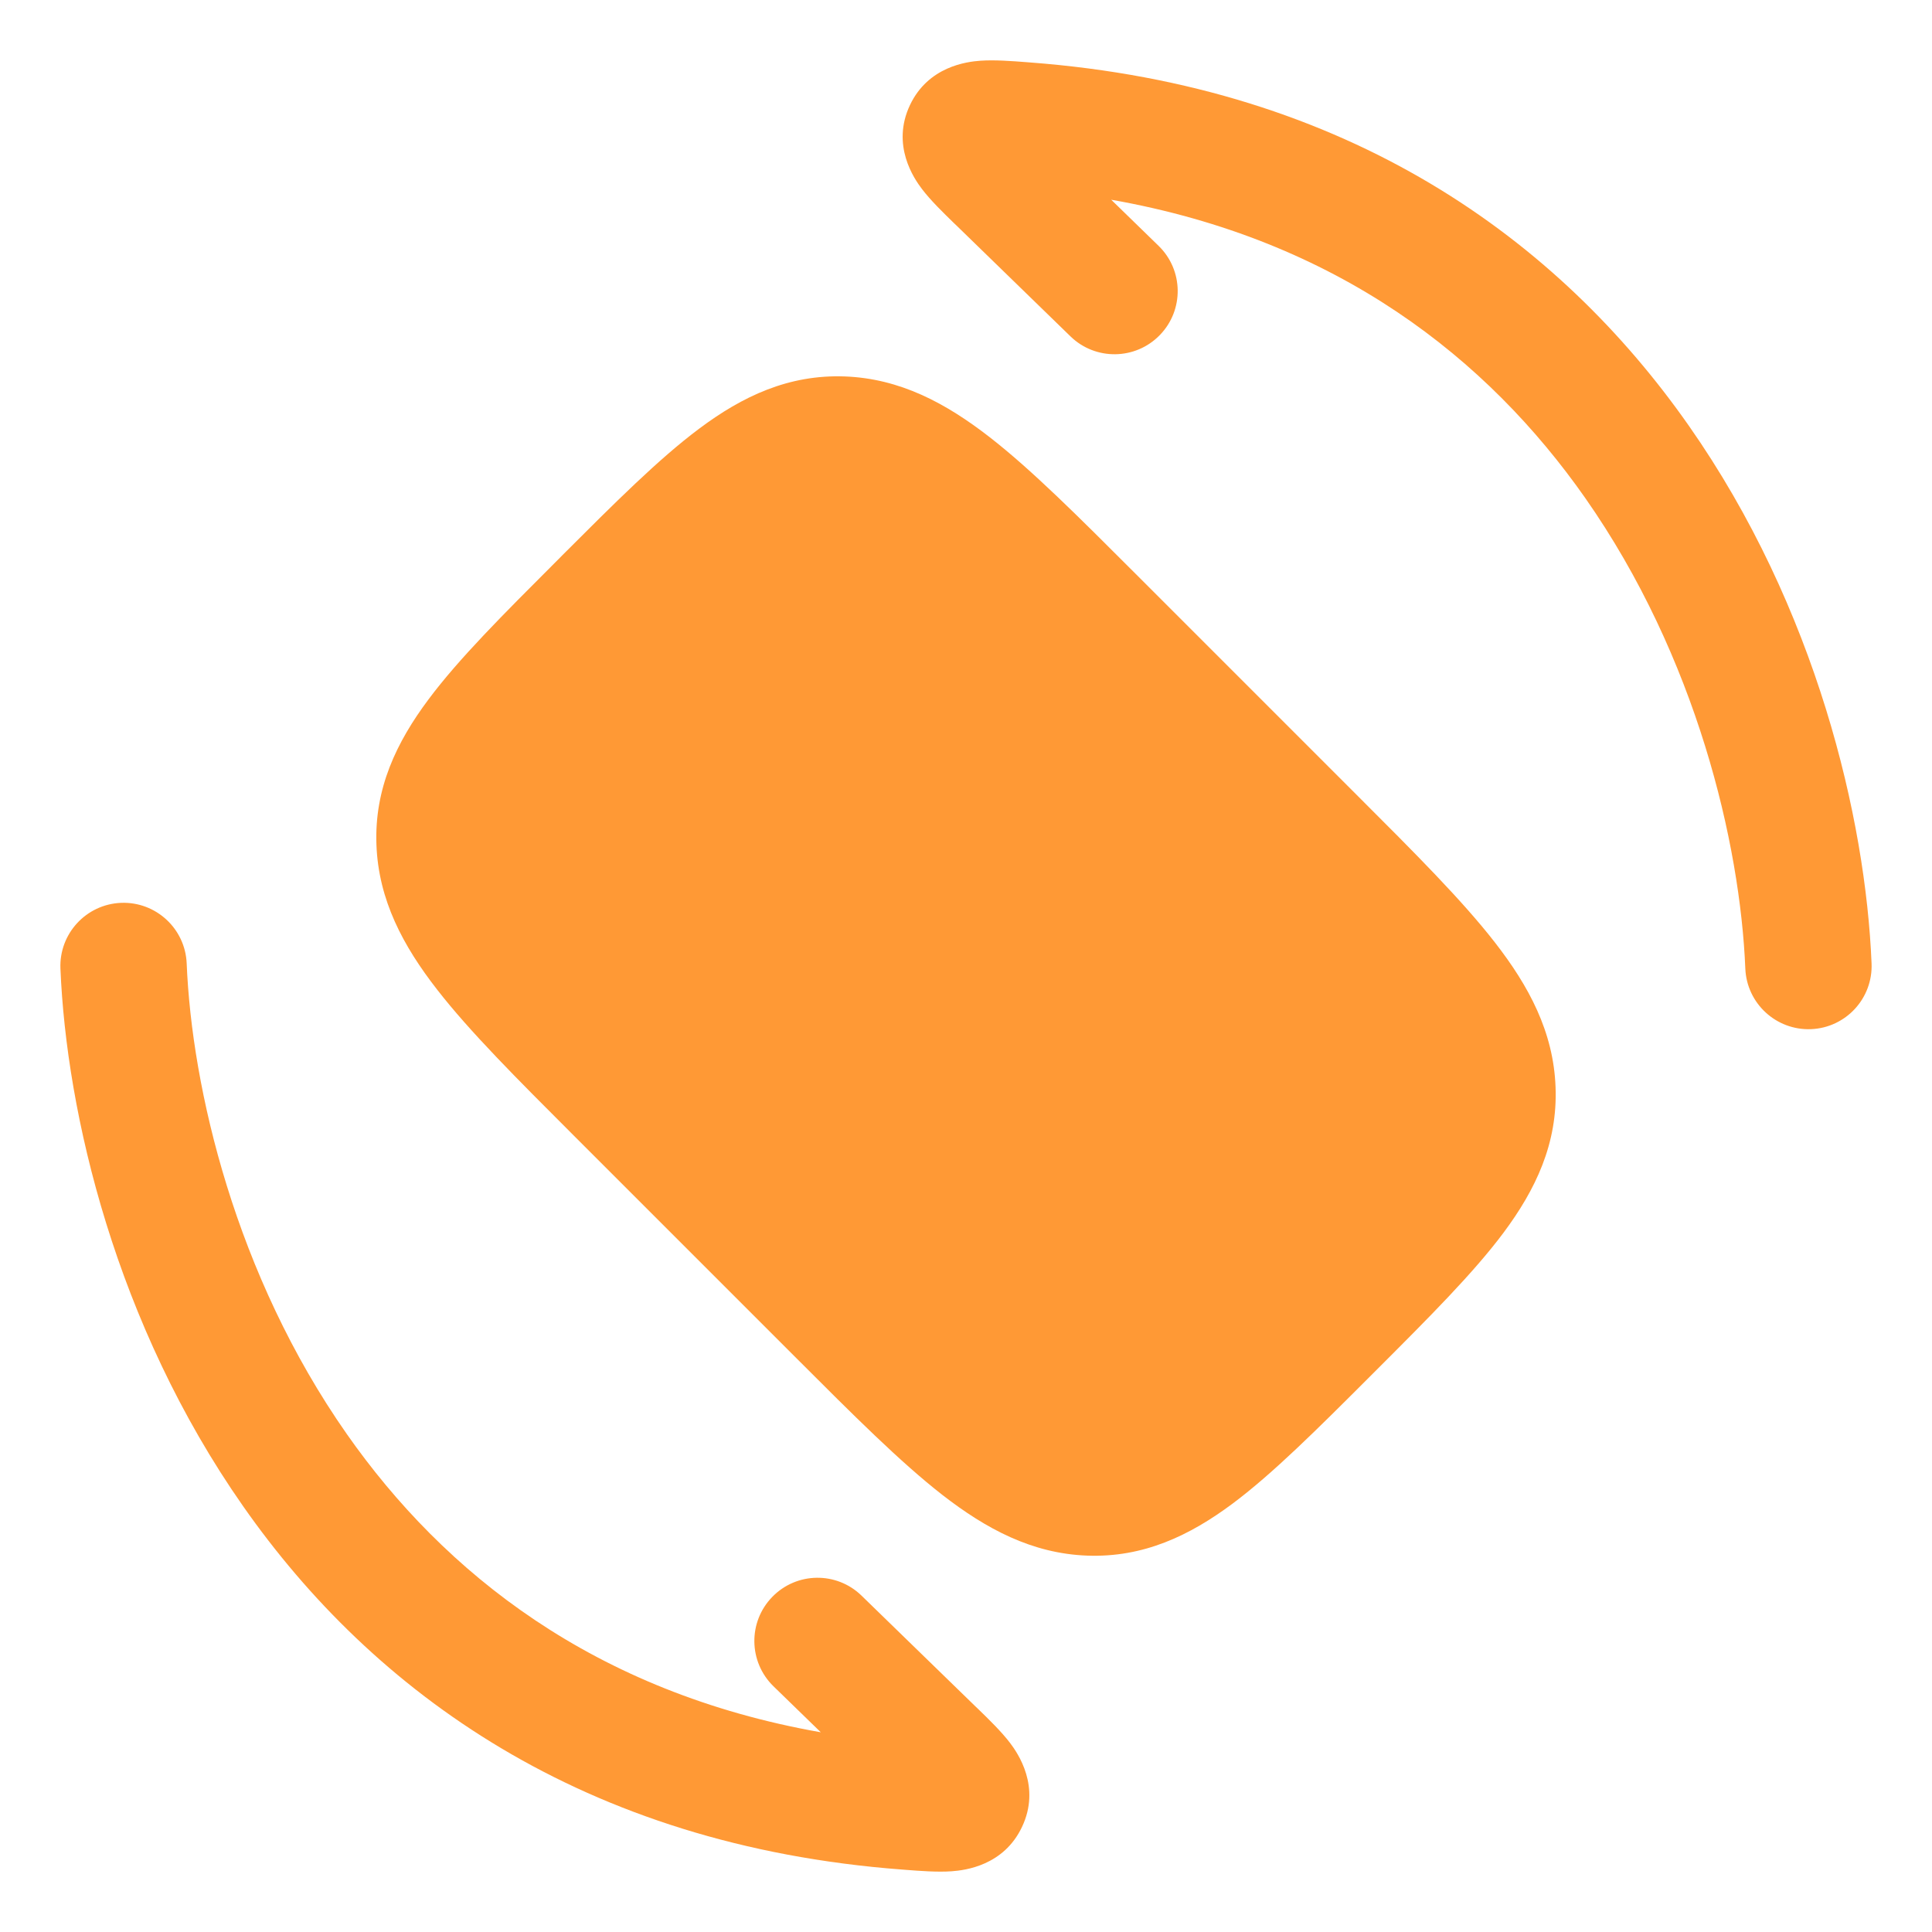
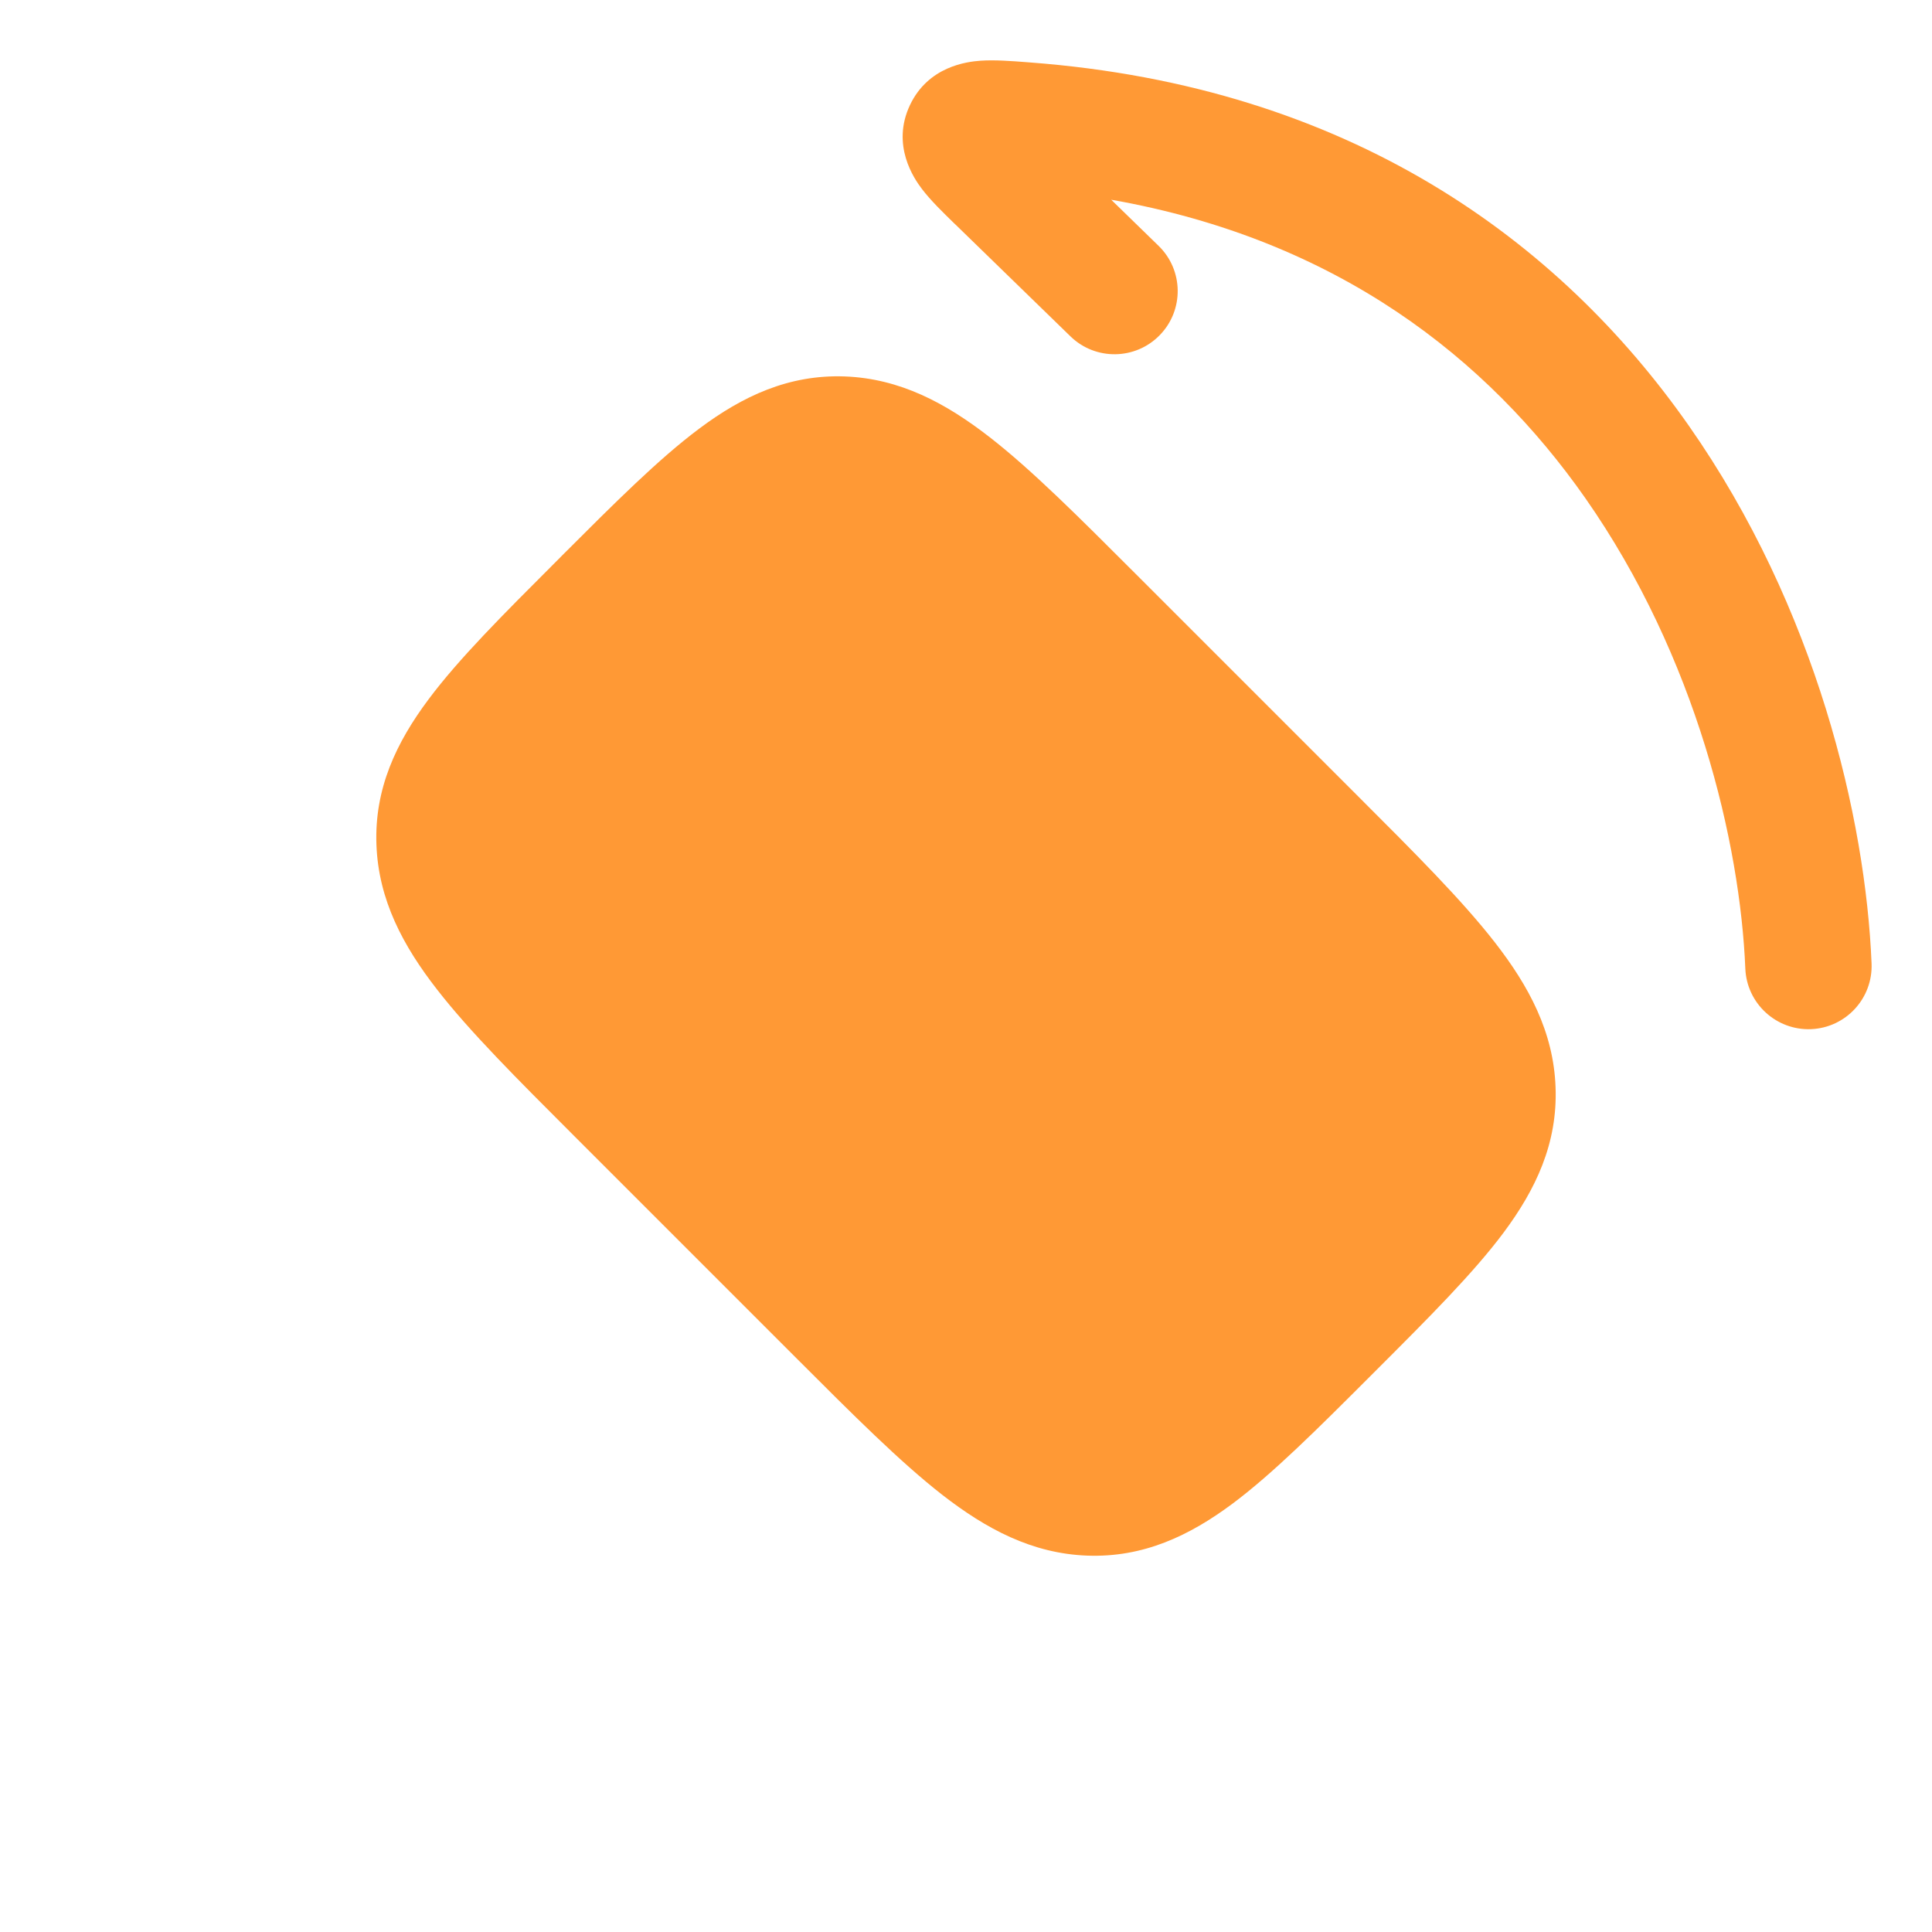
<svg xmlns="http://www.w3.org/2000/svg" width="32" height="32" viewBox="0 0 32 32" fill="none">
-   <path fill-rule="evenodd" clip-rule="evenodd" d="M2.004 14.954C2.581 14.931 3.068 15.38 3.092 15.957C3.177 18.024 3.897 21.115 5.744 23.752C7.358 26.055 9.839 28.03 13.595 28.692L12.811 27.93C12.397 27.526 12.388 26.864 12.791 26.45C13.194 26.035 13.856 26.026 14.27 26.429L16.163 28.27C16.175 28.281 16.187 28.293 16.2 28.305C16.377 28.477 16.586 28.68 16.73 28.869C16.862 29.043 17.242 29.596 16.928 30.259C16.625 30.901 15.985 30.978 15.764 30.994C15.529 31.011 15.24 30.989 14.995 30.97C14.978 30.969 14.961 30.968 14.944 30.966C9.647 30.567 6.175 28.015 4.03 24.952C1.912 21.929 1.099 18.432 1.001 16.043C0.977 15.466 1.426 14.978 2.004 14.954Z" fill="#FF9935" />
  <path fill-rule="evenodd" clip-rule="evenodd" d="M29.997 17.046C29.419 17.069 28.932 16.62 28.908 16.043C28.823 13.976 28.103 10.885 26.256 8.248C24.642 5.945 22.161 3.97 18.405 3.308L19.189 4.071C19.604 4.474 19.613 5.136 19.21 5.55C18.807 5.965 18.144 5.974 17.73 5.571L15.837 3.73C15.825 3.719 15.813 3.707 15.8 3.695C15.624 3.523 15.414 3.32 15.271 3.131C15.138 2.957 14.758 2.404 15.072 1.74C15.376 1.099 16.015 1.022 16.236 1.006C16.472 0.989 16.76 1.011 17.005 1.03C17.022 1.031 17.039 1.033 17.056 1.034C22.353 1.433 25.825 3.986 27.97 7.048C30.088 10.071 30.901 13.568 30.999 15.957C31.023 16.535 30.574 17.022 29.997 17.046Z" fill="#FF9935" />
  <path d="M11.582 7.099C12.297 6.564 13.062 6.201 13.992 6.235C14.907 6.269 15.666 6.677 16.392 7.241C17.087 7.781 17.866 8.561 18.809 9.504L18.809 9.504L22.496 13.191L22.496 13.191C23.44 14.134 24.219 14.914 24.759 15.608C25.324 16.334 25.732 17.094 25.765 18.008C25.8 18.939 25.436 19.703 24.902 20.419C24.402 21.088 23.669 21.821 22.801 22.689L22.801 22.689L22.689 22.801L22.689 22.801C21.821 23.669 21.087 24.402 20.419 24.902C19.703 25.436 18.939 25.8 18.008 25.766C17.094 25.732 16.334 25.324 15.608 24.76C14.914 24.219 14.134 23.44 13.191 22.496L9.504 18.809C8.561 17.866 7.781 17.087 7.241 16.392C6.676 15.667 6.269 14.907 6.235 13.992C6.2 13.062 6.564 12.297 7.099 11.582C7.598 10.913 8.332 10.18 9.2 9.312L9.256 9.256L9.311 9.2C10.179 8.332 10.913 7.598 11.582 7.099Z" fill="#FF9935" />
</svg>